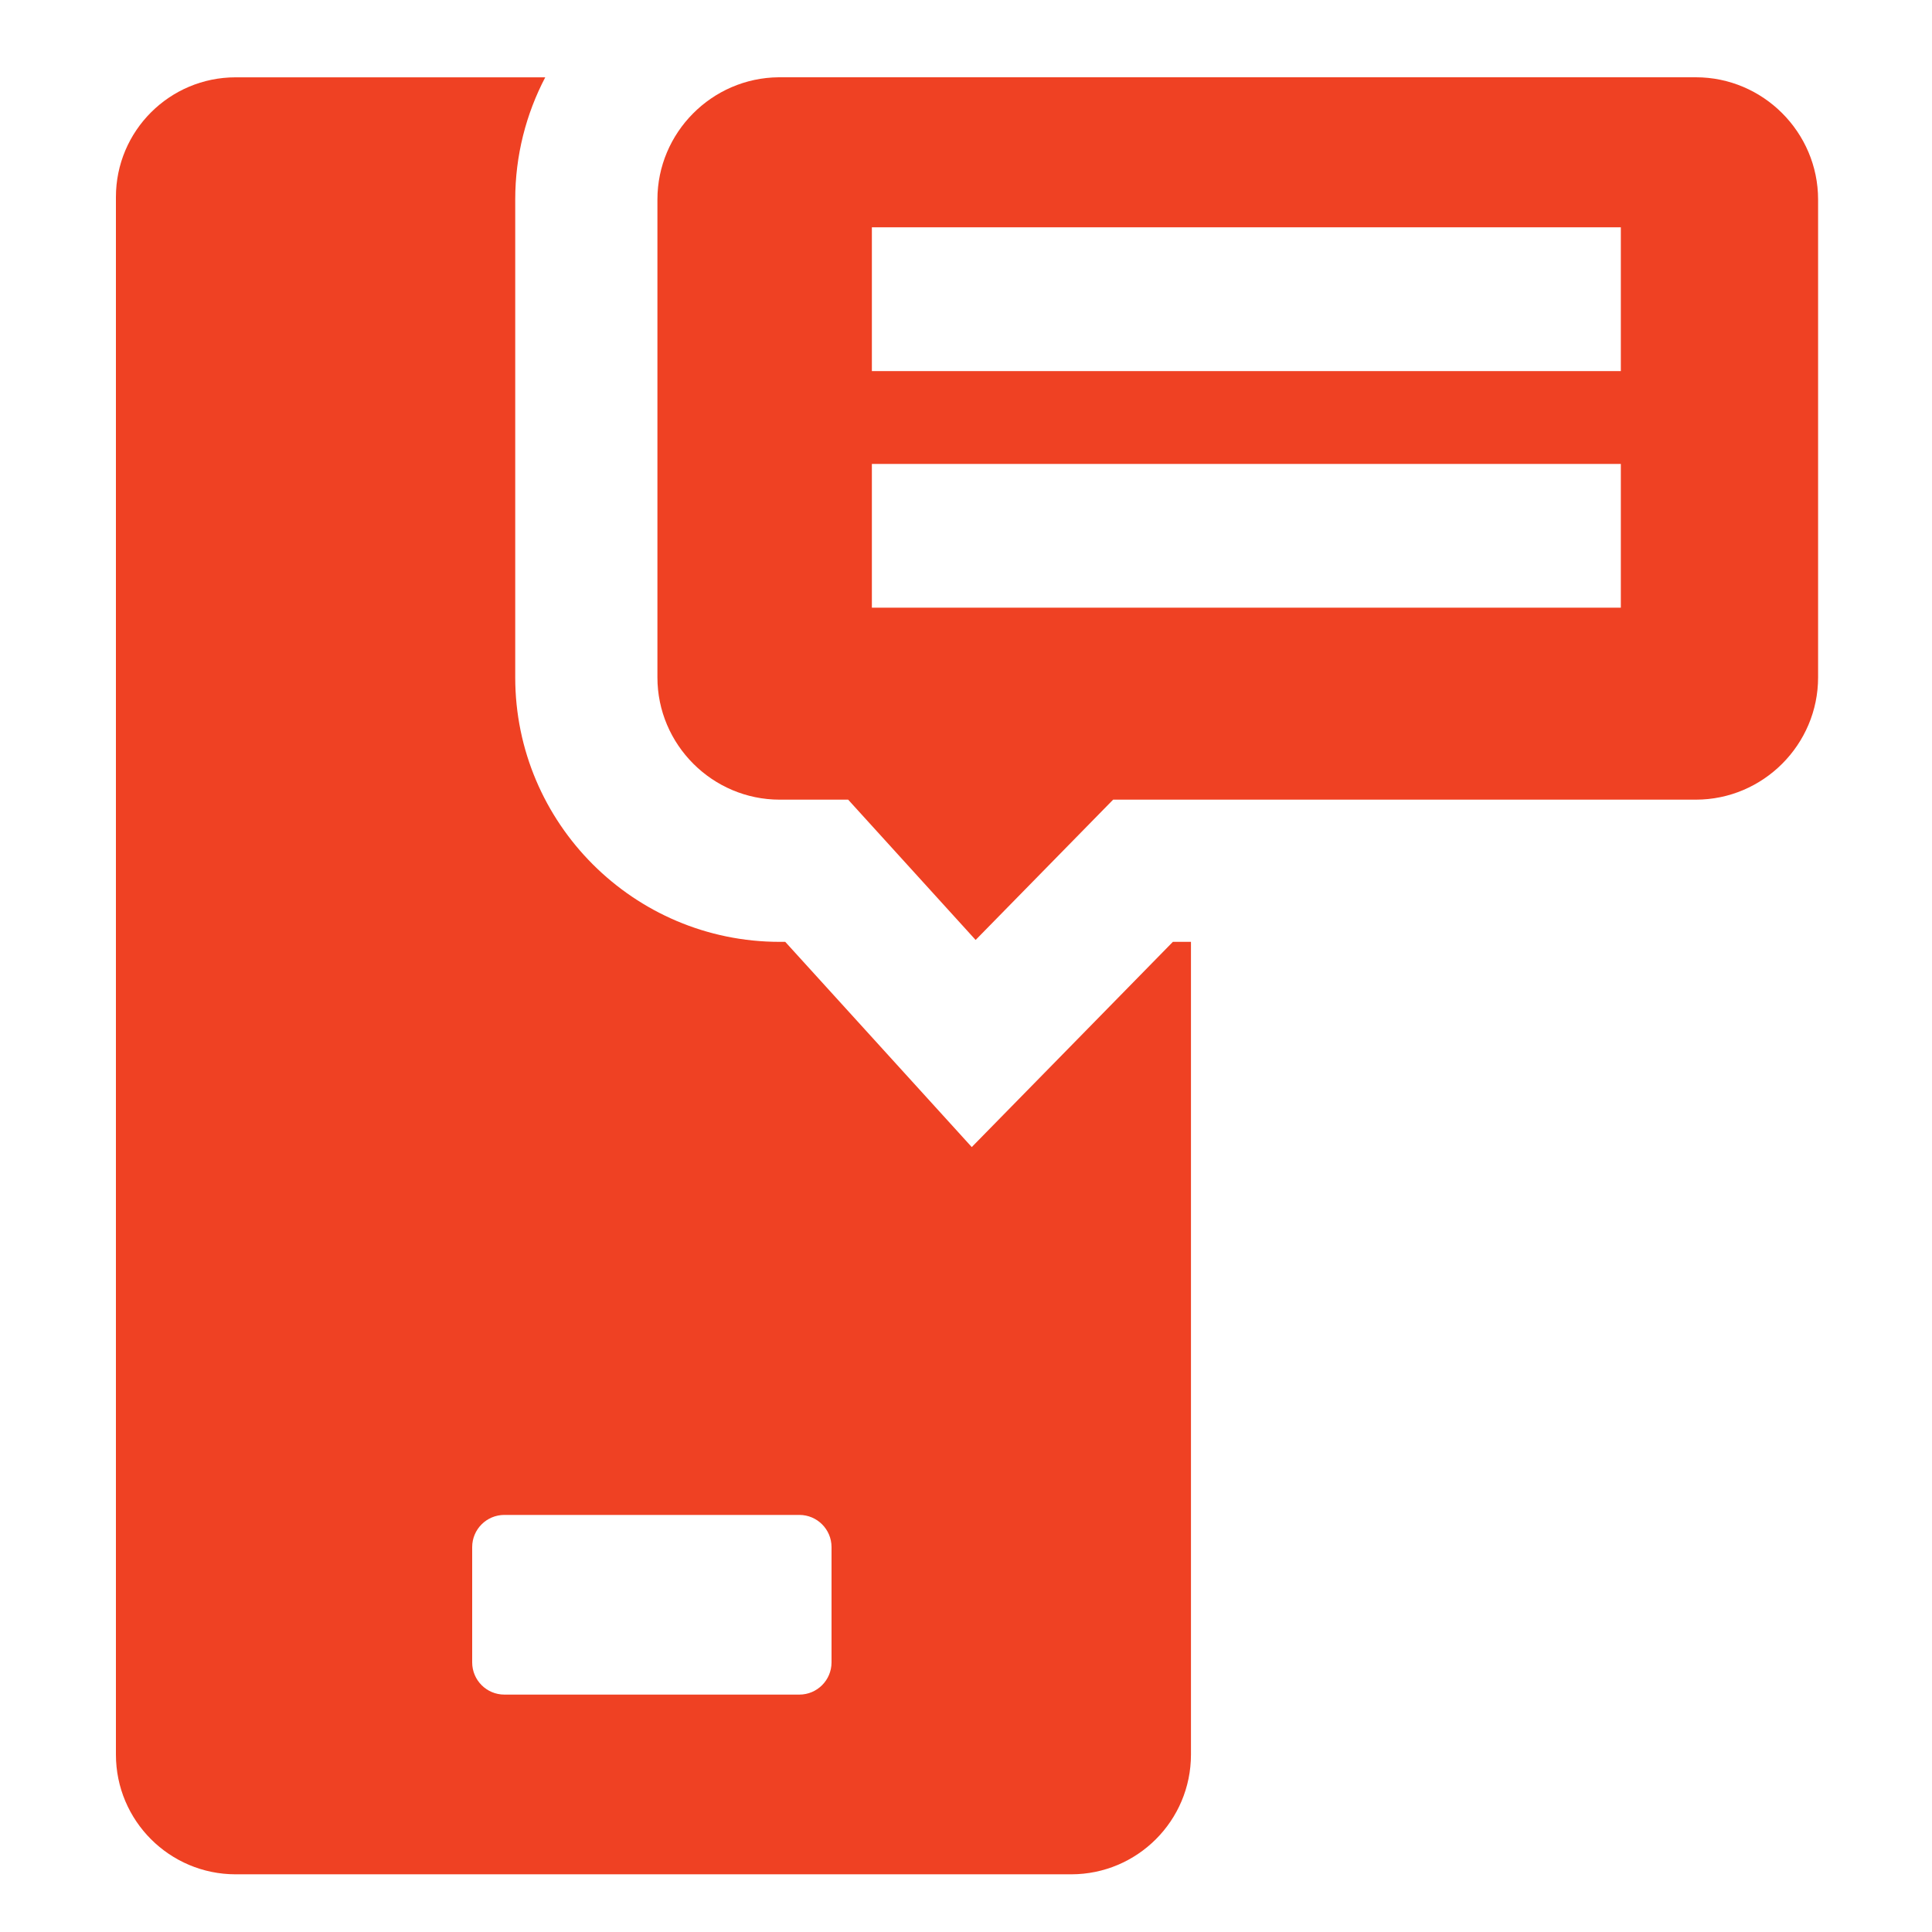
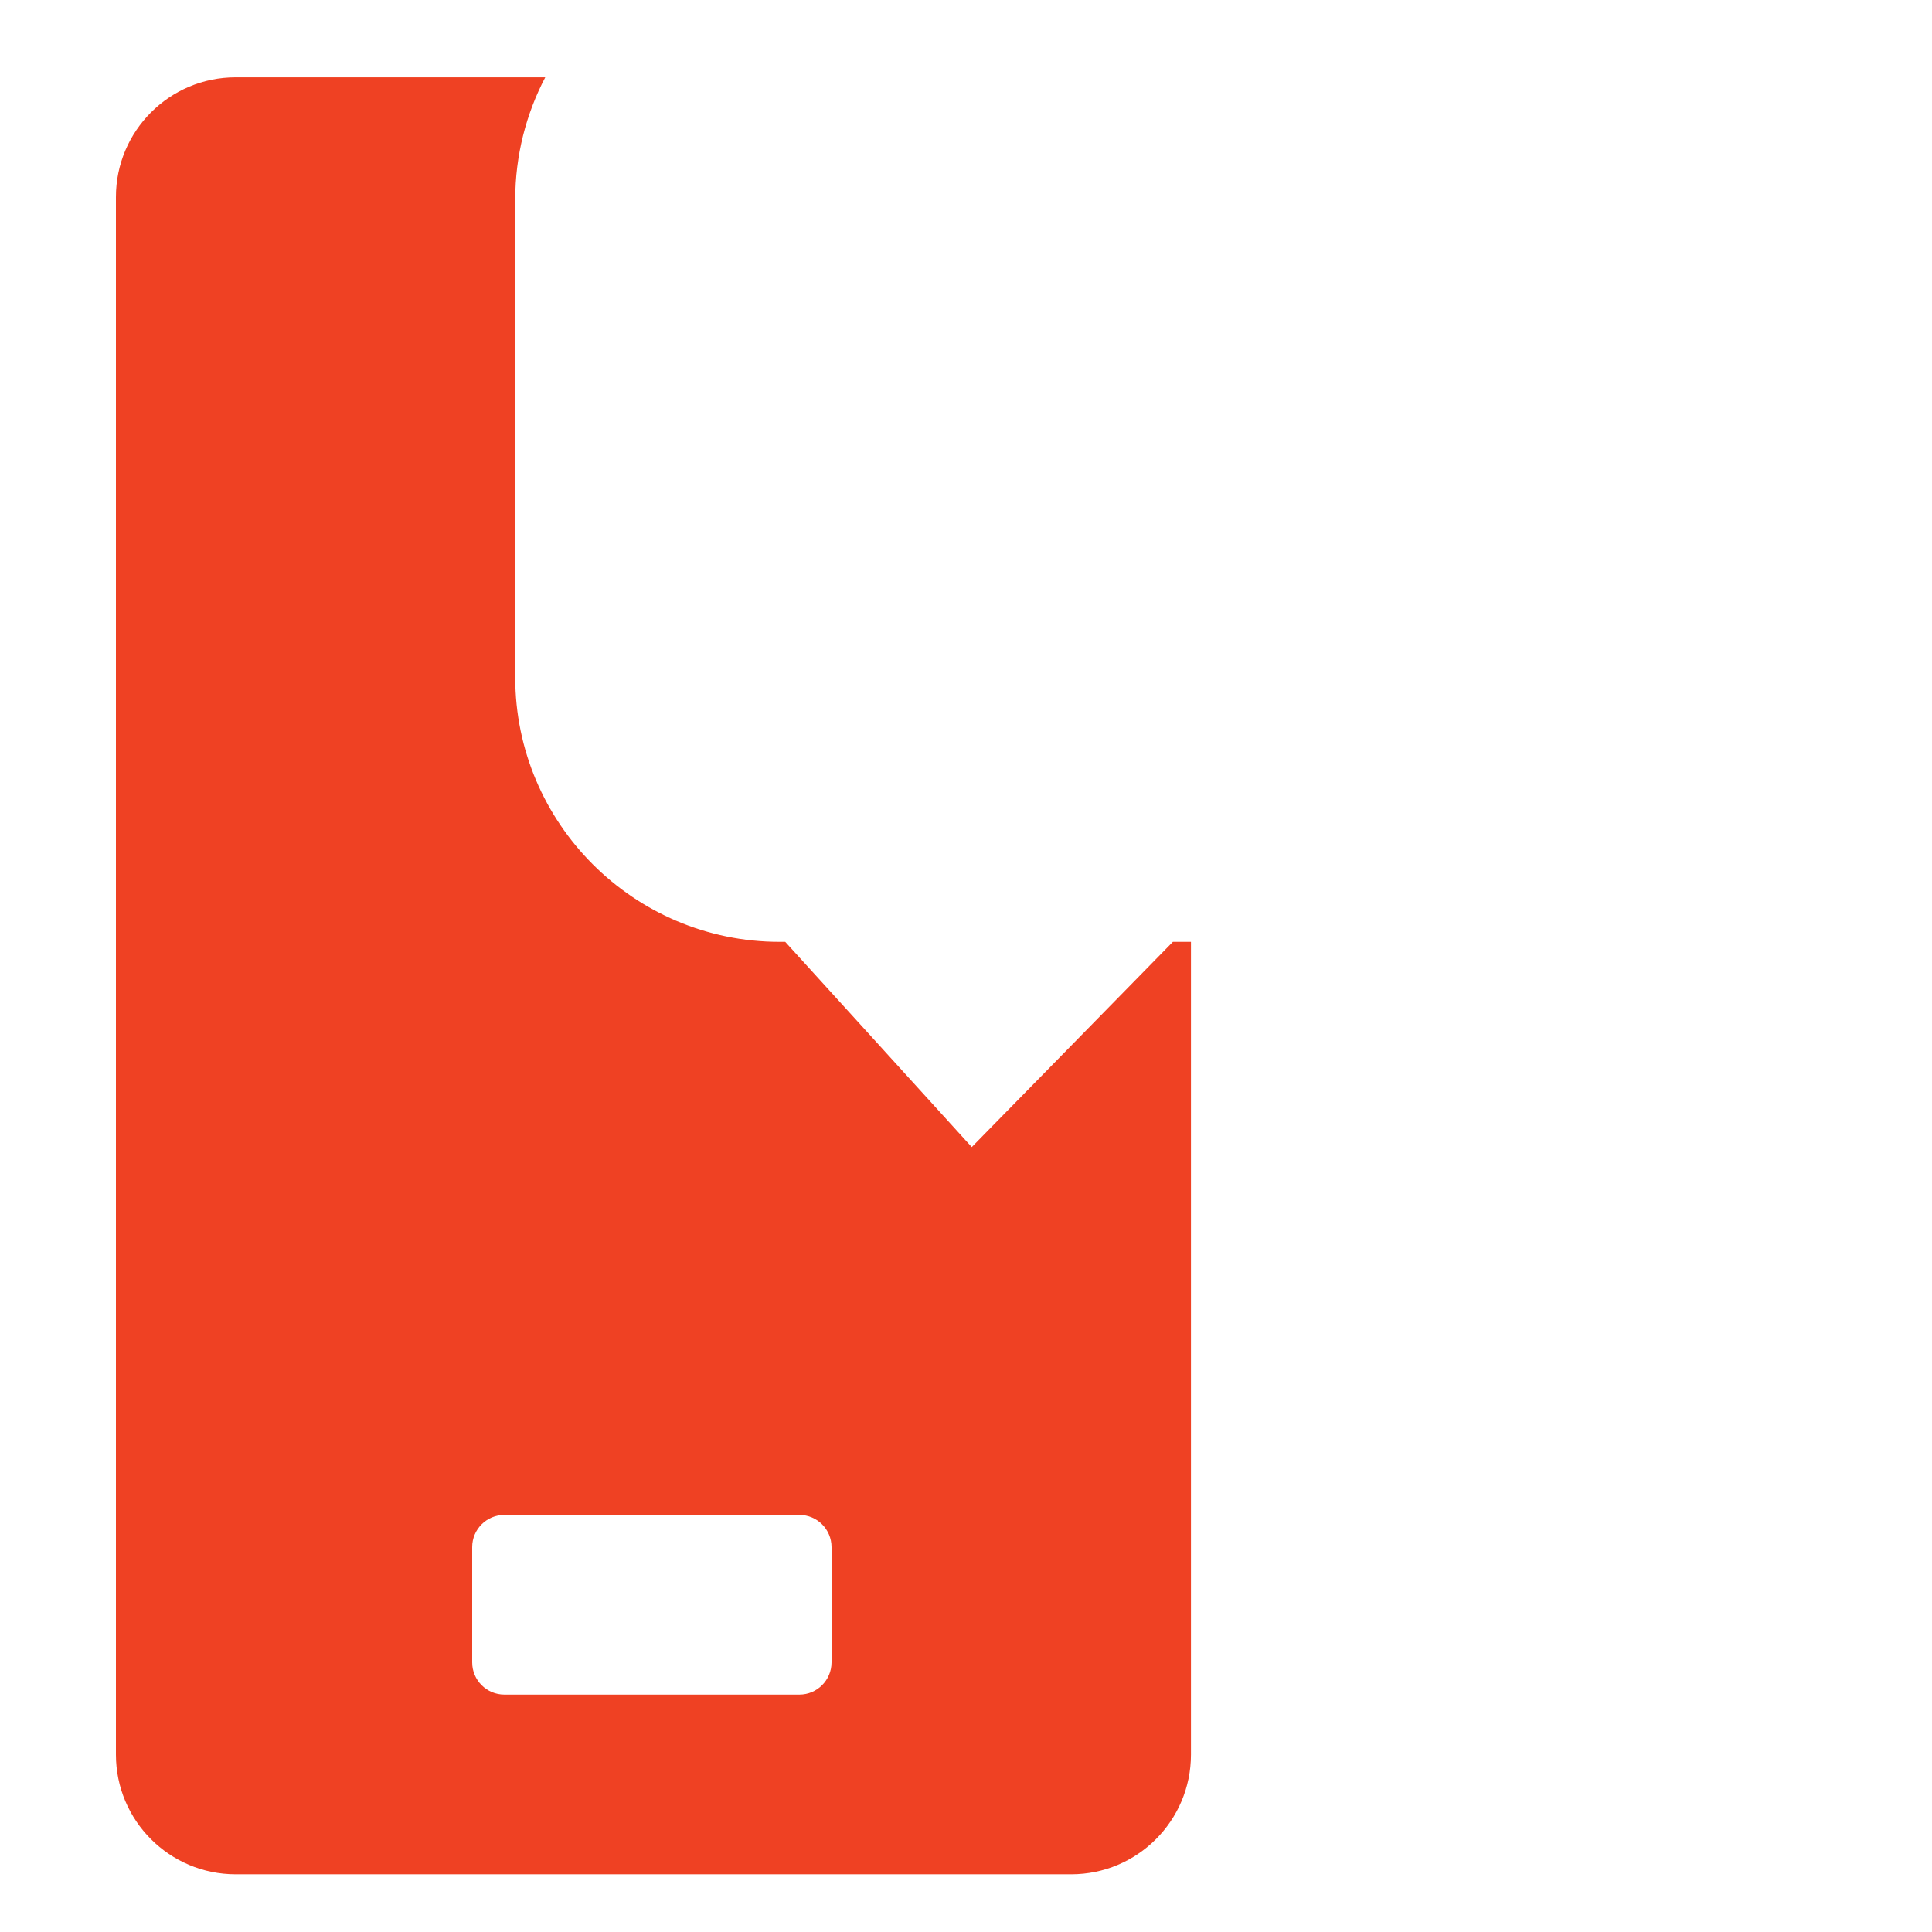
<svg xmlns="http://www.w3.org/2000/svg" width="50" height="50" viewBox="0 0 50 50" fill="none">
  <rect width="50" height="50" fill="white" />
-   <path d="M43.889 2H20.178C20.169 2 20.16 2 20.151 2C18.423 2.015 17.014 3.433 17.014 5.164V17.531C17.014 19.271 18.437 20.695 20.178 20.695H21.95L25.249 24.326L28.808 20.695H30.821H43.889C45.629 20.695 47.052 19.271 47.052 17.531V5.164C47.052 3.424 45.629 2 43.889 2ZM41.947 15.726H30.821H22.564V12.006H30.821H41.947V15.726ZM41.947 9.604H30.821H22.564V5.883H30.821H41.947V9.604Z" fill="#EF4123" />
  <path d="M27.878 26.902L25.149 29.686L22.527 26.801L20.322 24.375H20.178C16.404 24.375 13.334 21.305 13.334 17.531V5.164C13.334 4.024 13.615 2.948 14.111 2.001H6.099C4.388 2.001 3 3.388 3 5.1V45.408C3 47.119 4.388 48.507 6.099 48.507H27.722C29.434 48.507 30.822 47.119 30.822 45.408V24.375H30.354L27.878 26.902ZM21.52 43.022C21.52 43.483 21.147 43.856 20.687 43.856H13.054C12.593 43.856 12.22 43.483 12.22 43.022V40.039C12.22 39.579 12.593 39.206 13.054 39.206H20.687C21.147 39.206 21.52 39.579 21.52 40.039V43.022Z" fill="#EF4123" />
</svg>